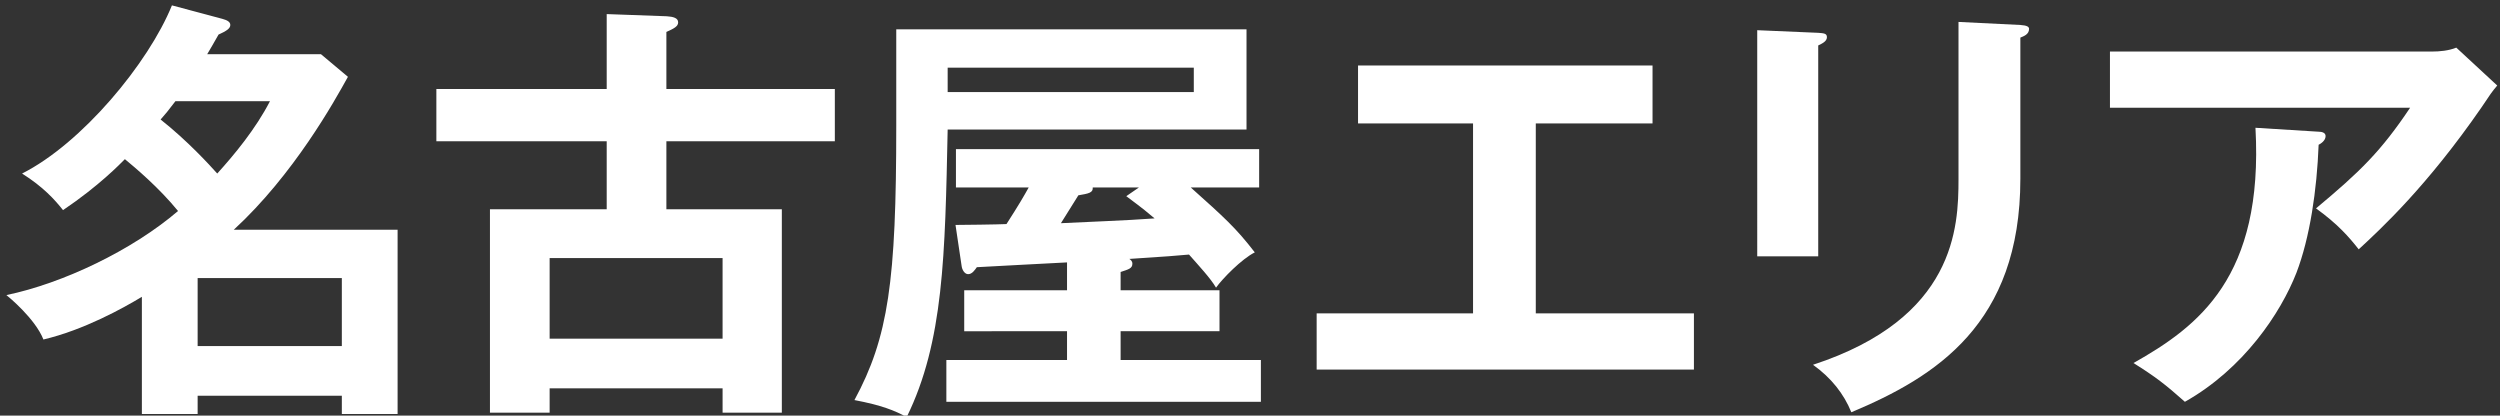
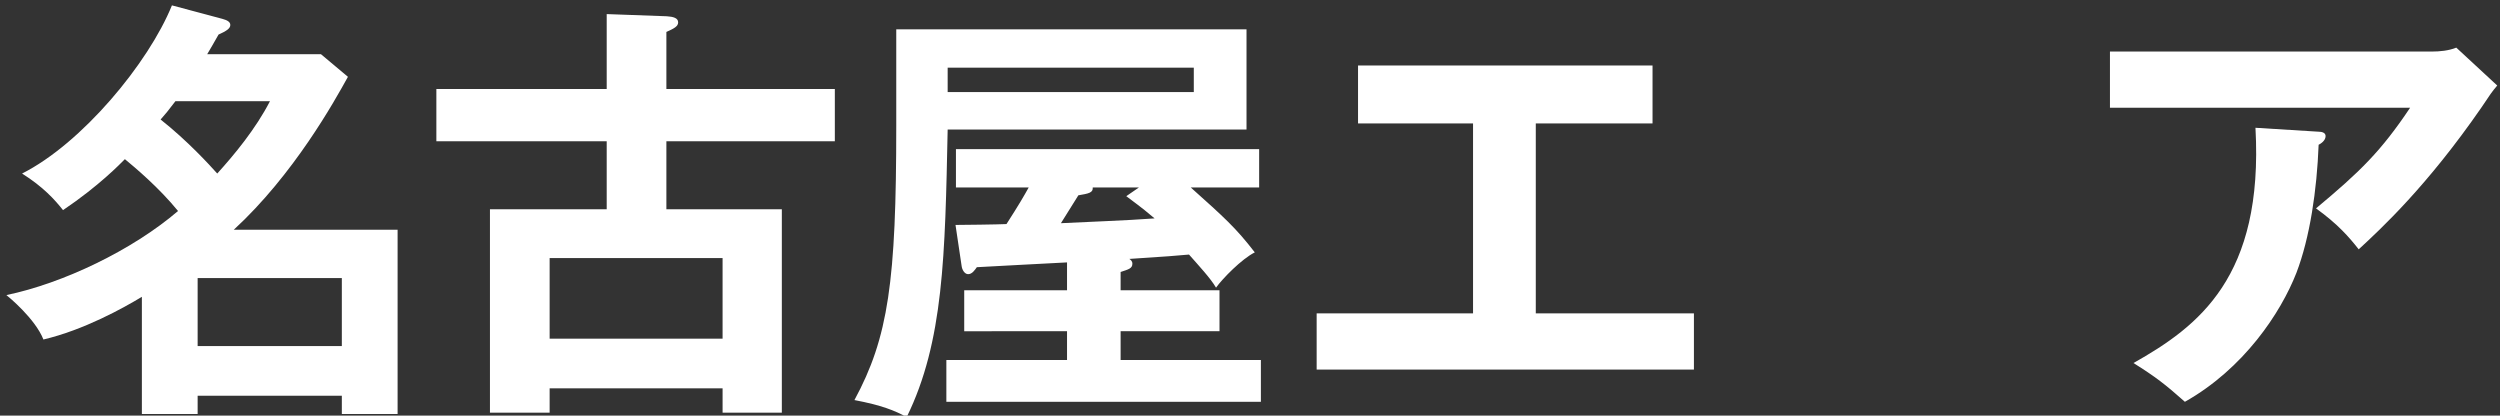
<svg xmlns="http://www.w3.org/2000/svg" version="1.1" id="レイヤー_1" x="0px" y="0px" viewBox="0 0 172.16 28.62" style="enable-background:new 0 0 172.16 28.62;" xml:space="preserve">
  <rect x="0" y="0" width="172.16" height="28.62" fill="#333333" stroke="none" />
  <style type="text/css">
	.st0{fill:#FFFFFF;}
</style>
  <g>
    <g>
      <path class="st0" d="M9.77,20.44c-1.29,0.78-3.99,2.28-6.78,2.94c-0.57-1.44-2.4-2.94-2.55-3.06c3.9-0.81,8.67-3.09,11.82-5.79    c-1.32-1.62-2.97-3-3.66-3.57c-0.33,0.33-1.77,1.83-4.26,3.51c-0.57-0.72-1.35-1.59-2.82-2.52c4.11-2.07,8.7-7.59,10.32-11.58    l3.48,0.93c0.33,0.09,0.54,0.21,0.54,0.42c0,0.24-0.27,0.42-0.81,0.66c-0.21,0.39-0.66,1.14-0.78,1.35h7.83l1.86,1.56    c-0.93,1.68-3.72,6.72-7.86,10.53h11.28v12.69h-3.84v-1.26h-9.93v1.26H9.77V20.44z M12.08,6.97c-0.45,0.6-0.75,0.96-1.02,1.26    c1.86,1.47,3.39,3.15,3.9,3.72c1.17-1.29,2.64-3.06,3.63-4.98H12.08z M23.54,23.83v-4.68h-9.93v4.68H23.54z" />
      <path class="st0" d="M57.49,6.13v3.6H45.89v4.68h7.95v14.01h-4.08v-1.68H37.85v1.68h-4.11V14.41h8.04V9.73H30.05v-3.6h11.73V0.97    l4.14,0.15c0.45,0.03,0.78,0.12,0.78,0.42c0,0.27-0.27,0.42-0.81,0.66v3.93H57.49z M37.85,23.32h11.91v-5.55H37.85V23.32z" />
      <path class="st0" d="M85.84,2.02v6.9H65.26c-0.18,8.64-0.27,14.61-2.82,19.8c-0.84-0.45-1.71-0.81-3.6-1.17    c2.34-4.32,2.88-8.19,2.88-18.87V2.02H85.84z M77.17,19.99h6.81v2.82h-6.81v1.98h9.66v2.88H65.17v-2.88h8.31v-1.98H66.4v-2.82    h7.08v-1.92c-0.99,0.06-5.31,0.27-6.21,0.33c-0.15,0.21-0.33,0.48-0.6,0.48c-0.24,0-0.42-0.3-0.45-0.57l-0.42-2.82    c0.36,0,2.97-0.03,3.51-0.06c0.87-1.35,1.23-1.98,1.53-2.52h-5.01v-2.64h20.88v2.64H82c2.31,2.07,3.09,2.76,4.41,4.47    c-0.9,0.45-2.22,1.8-2.67,2.43c-0.36-0.63-1.2-1.53-1.86-2.28c-0.6,0.06-1.74,0.15-4.11,0.3c0.09,0.06,0.21,0.15,0.21,0.33    c0,0.33-0.27,0.39-0.81,0.57V19.99z M65.26,4.66v1.68h16.95V4.66H65.26z M78.43,12.91h-3.18c0.03,0.36-0.27,0.42-0.99,0.54    c-0.39,0.63-0.99,1.59-1.2,1.92c1.71-0.09,4.44-0.18,6.45-0.33c-0.54-0.45-0.66-0.57-1.95-1.53L78.43,12.91z" />
      <path class="st0" d="M105.76,21.58h10.89v3.87H90.67v-3.87h10.77V8.5h-7.92V4.51h20.28V8.5h-8.04V21.58z" />
-       <path class="st0" d="M125.21,2.26c0.36,0.03,0.6,0.03,0.6,0.3c0,0.3-0.36,0.45-0.6,0.57v14.52h-4.2V2.08L125.21,2.26z     M139.13,1.72c0.45,0.03,0.6,0.12,0.6,0.27c0,0.39-0.39,0.51-0.6,0.6v9.72c0,10.02-5.85,13.65-11.64,16.08    c-0.51-1.26-1.38-2.37-2.64-3.27c9.81-3.21,10.02-9.48,10.02-12.78V1.51L139.13,1.72z" />
      <path class="st0" d="M167.47,3.55c0.54,0,1.17-0.06,1.68-0.27l2.82,2.61c-0.36,0.42-0.48,0.6-1.08,1.5    c-3.75,5.43-6.93,8.37-8.46,9.78c-0.66-0.84-1.44-1.74-2.94-2.82c3.06-2.55,4.47-3.93,6.48-6.93h-20.67V3.55H167.47z M159.67,9.07    c0.21,0,0.48,0.06,0.48,0.3c0,0.33-0.36,0.54-0.48,0.6c-0.12,3.12-0.6,6.39-1.53,8.82c-1.08,2.76-3.63,6.6-7.68,8.88    c-1.35-1.2-2.01-1.71-3.54-2.67c4.47-2.52,8.97-5.91,8.4-16.2L159.67,9.07z" />
    </g>
  </g>
</svg>